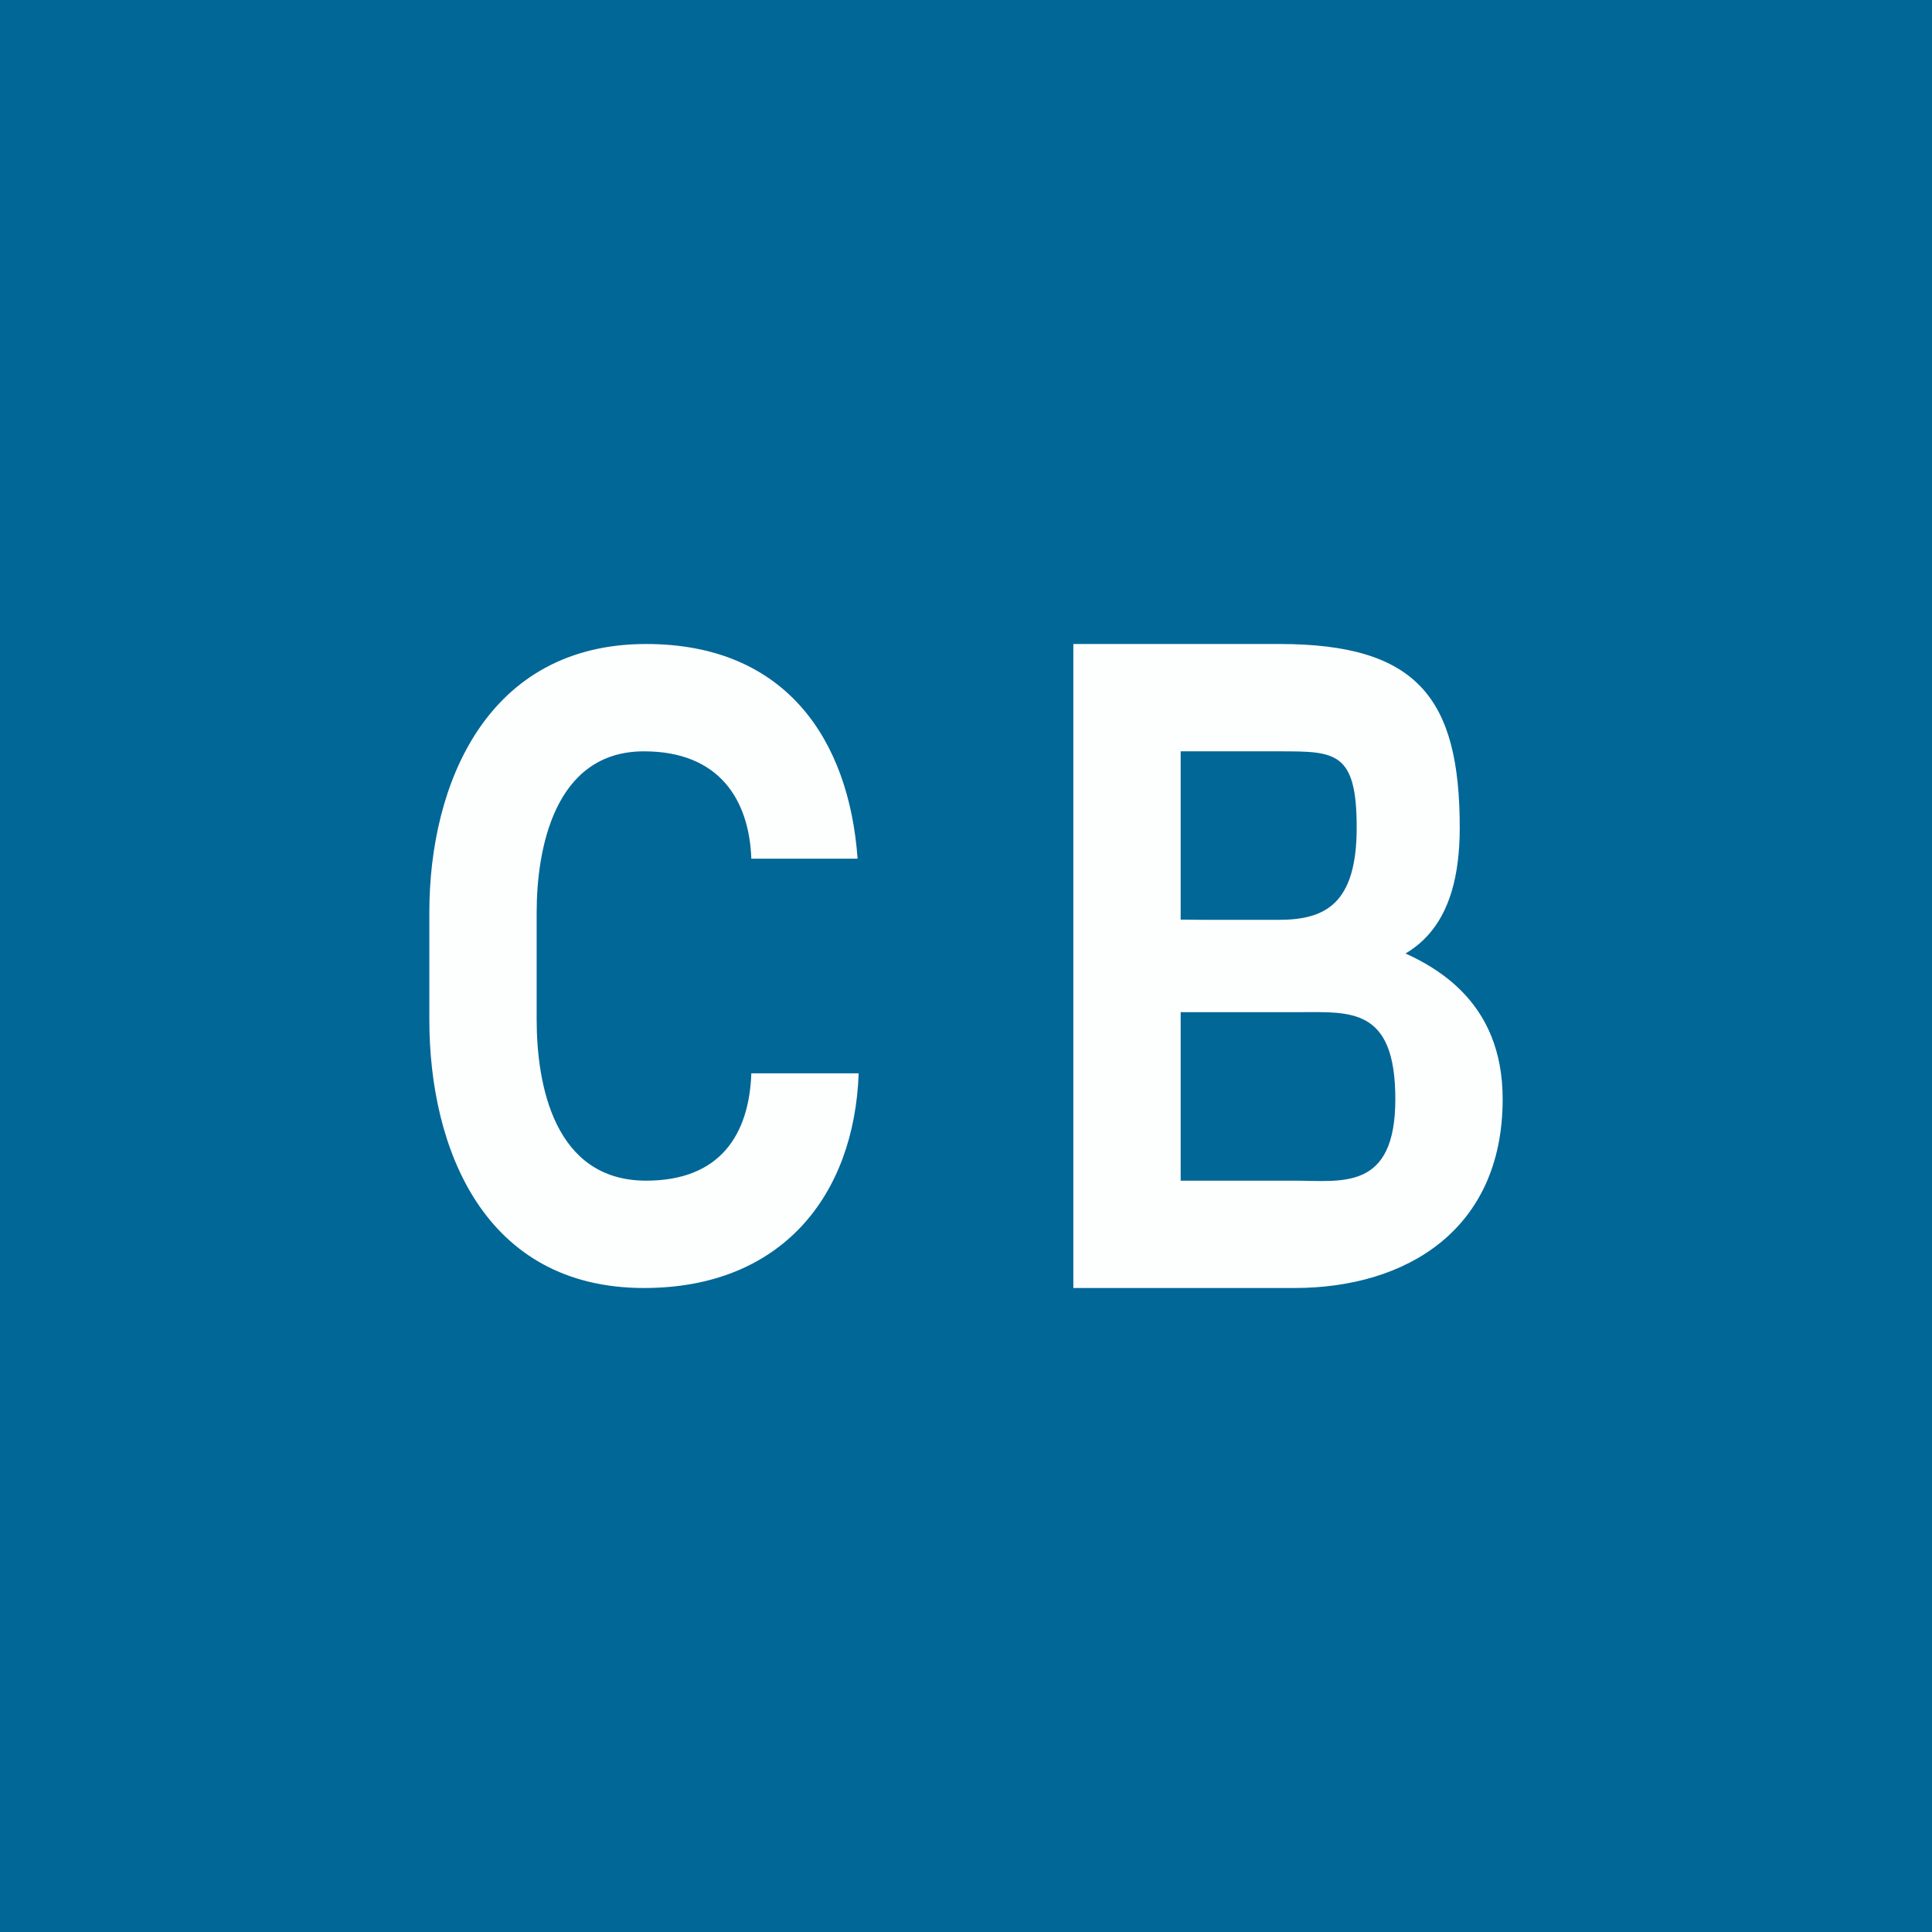
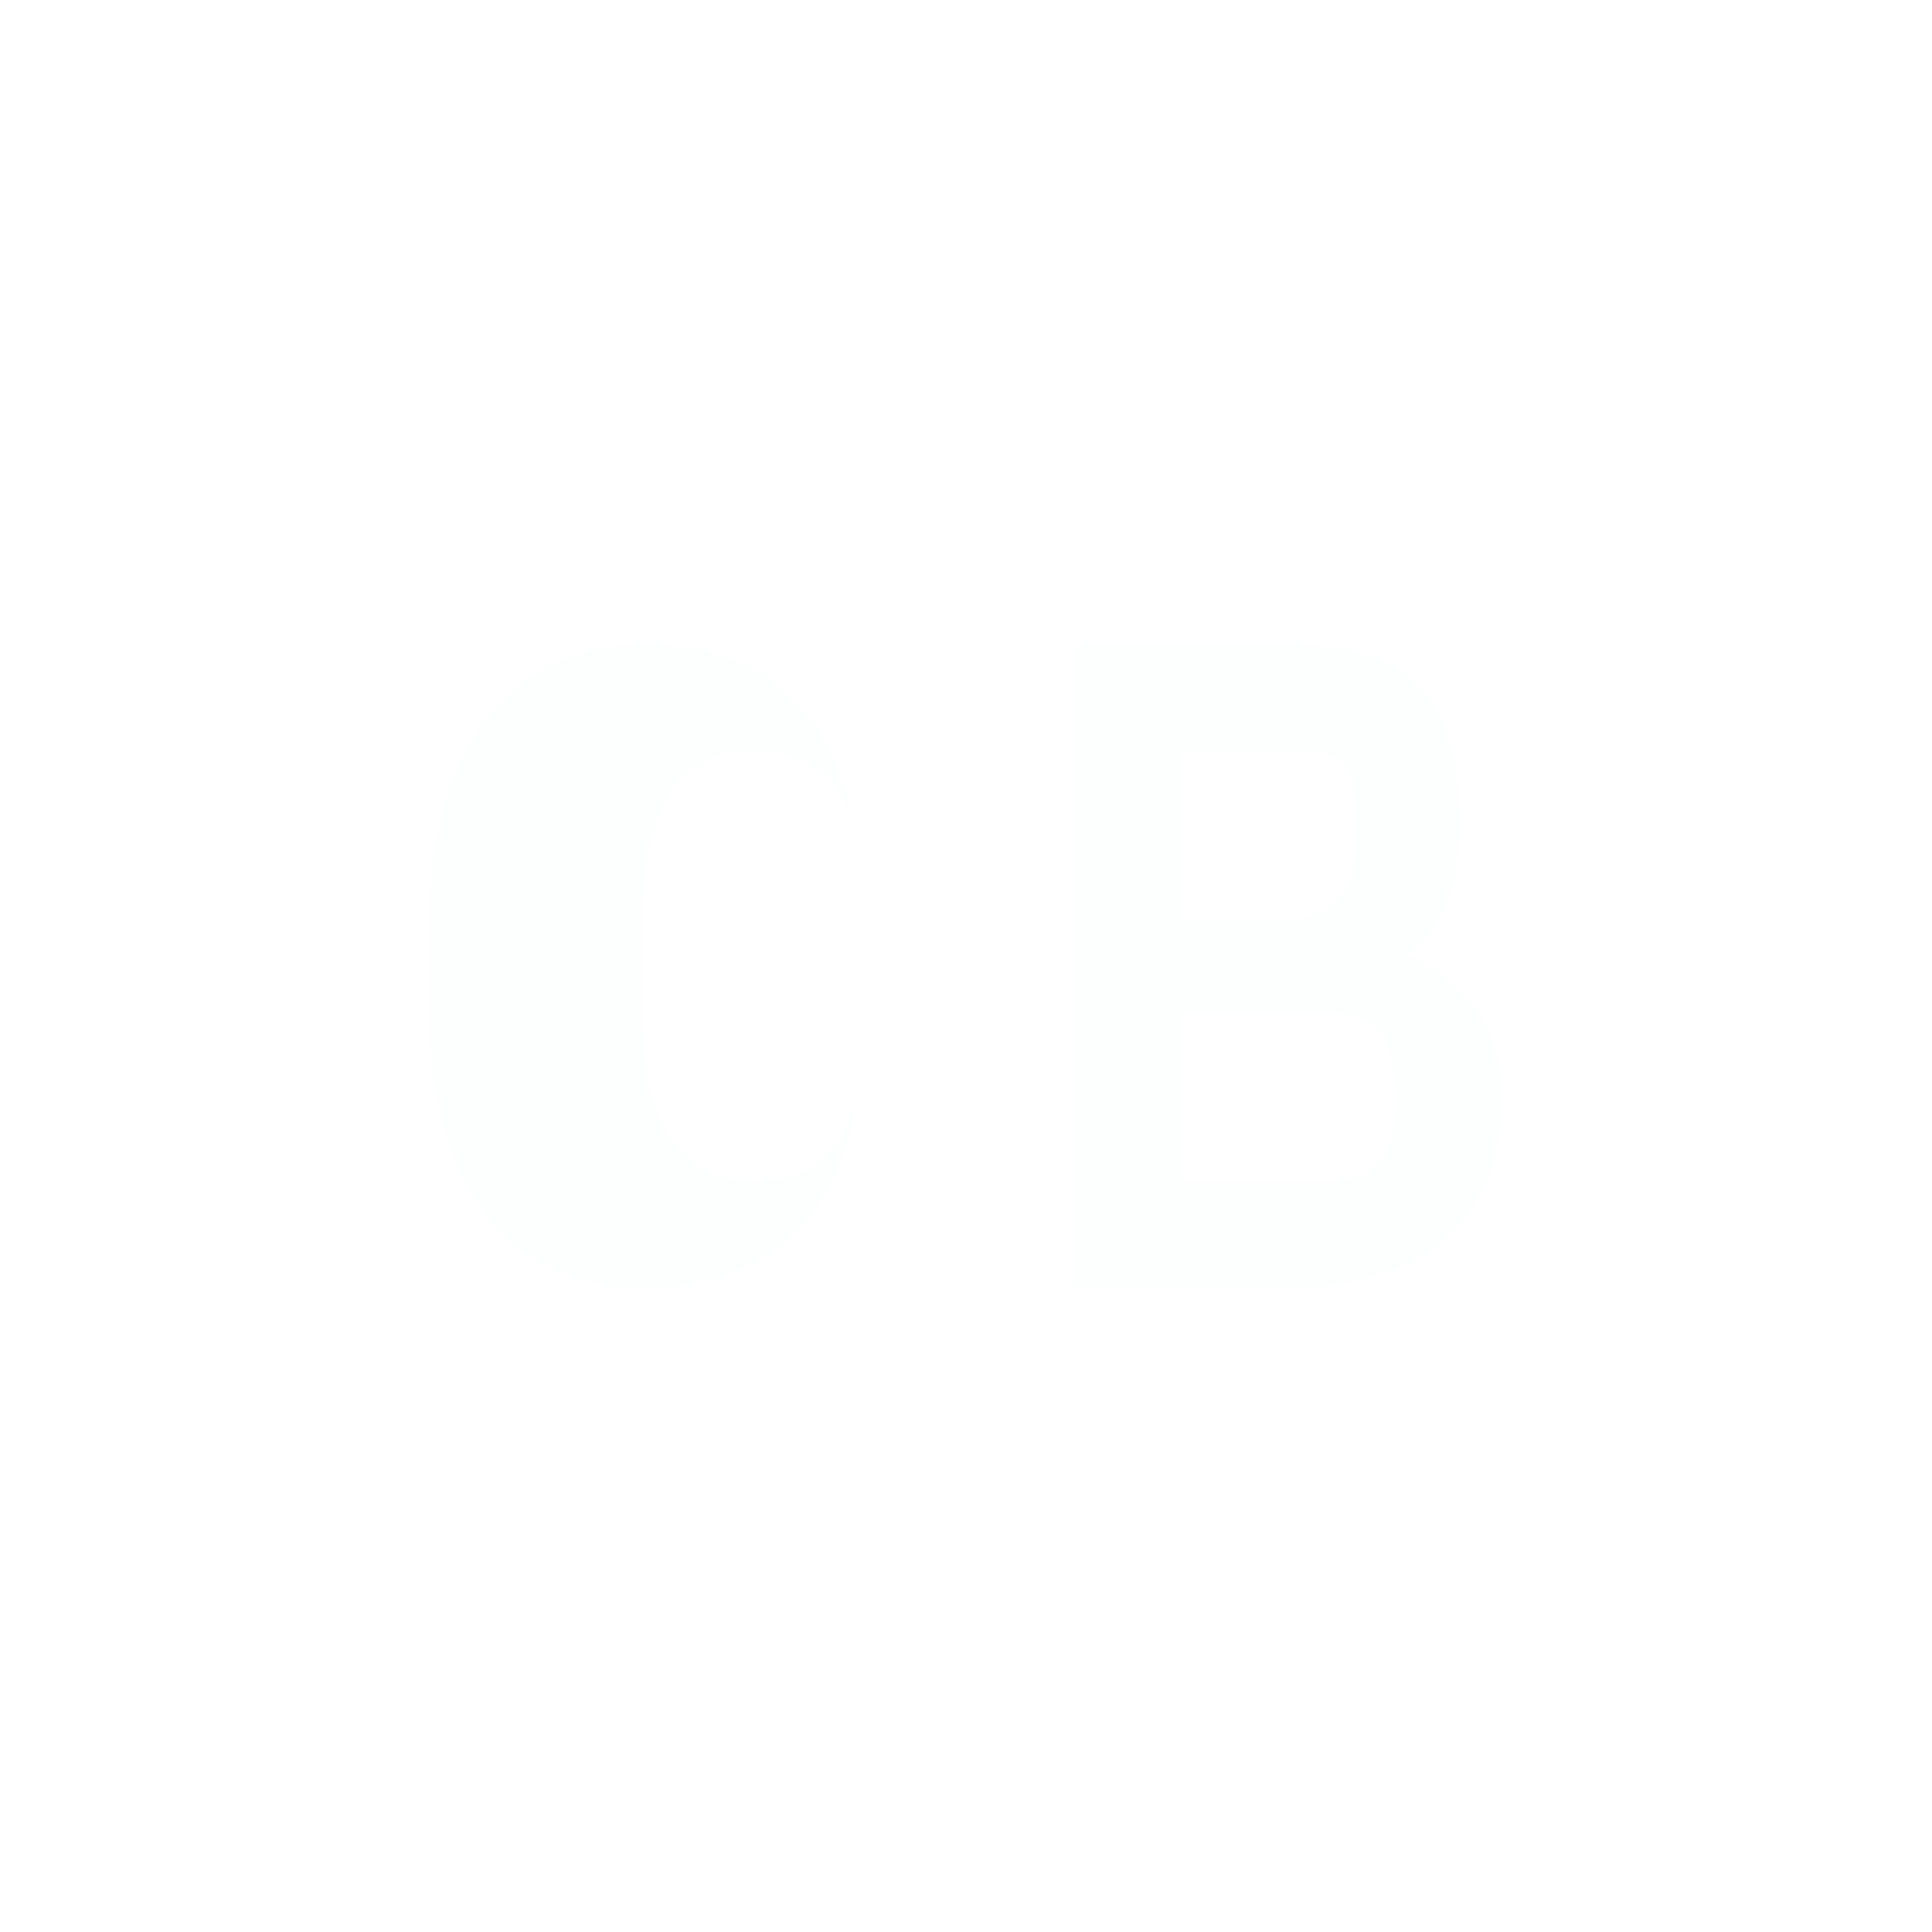
<svg xmlns="http://www.w3.org/2000/svg" width="18" height="18" viewBox="0 0 18 18">
-   <path fill="#016797" d="M0 0h18v18H0z" />
-   <path d="M12.1 9.43h-1.63v-.86h1.44c.43 0 .73-.14.73-.86 0-.71-.2-.71-.72-.71H11v5h-1V6h1.92c1.28 0 1.68.5 1.68 1.71 0 .92-.4 1.31-1.18 1.35l-.32.37ZM12.06 12h-1.59v-1h1.59c.44 0 .94.1.94-.76s-.42-.81-.9-.81h-1.63v-.86c1.1 0 3.53-.13 3.53 1.67 0 1.22-.9 1.76-1.94 1.76ZM7 10h1c-.04 1.13-.71 2-2 2-1.49 0-2-1.3-2-2.5v-1C4 7.3 4.54 6 6.02 6c1.3 0 1.89.89 1.97 2H7c-.02-.55-.3-1-1-1-.84 0-1 .92-1 1.5v1c0 .6.16 1.5 1.02 1.5.69 0 .96-.43.98-1Z" fill="#FDFFFF" />
+   <path d="M12.1 9.43h-1.63v-.86h1.44c.43 0 .73-.14.73-.86 0-.71-.2-.71-.72-.71H11v5h-1V6h1.92c1.28 0 1.68.5 1.68 1.71 0 .92-.4 1.31-1.18 1.35l-.32.37ZM12.06 12h-1.59v-1h1.59c.44 0 .94.1.94-.76s-.42-.81-.9-.81h-1.63v-.86c1.1 0 3.53-.13 3.53 1.67 0 1.22-.9 1.76-1.94 1.76ZM7 10h1c-.04 1.13-.71 2-2 2-1.49 0-2-1.3-2-2.5v-1C4 7.3 4.54 6 6.02 6c1.3 0 1.89.89 1.97 2c-.02-.55-.3-1-1-1-.84 0-1 .92-1 1.5v1c0 .6.16 1.5 1.02 1.5.69 0 .96-.43.98-1Z" fill="#FDFFFF" />
</svg>